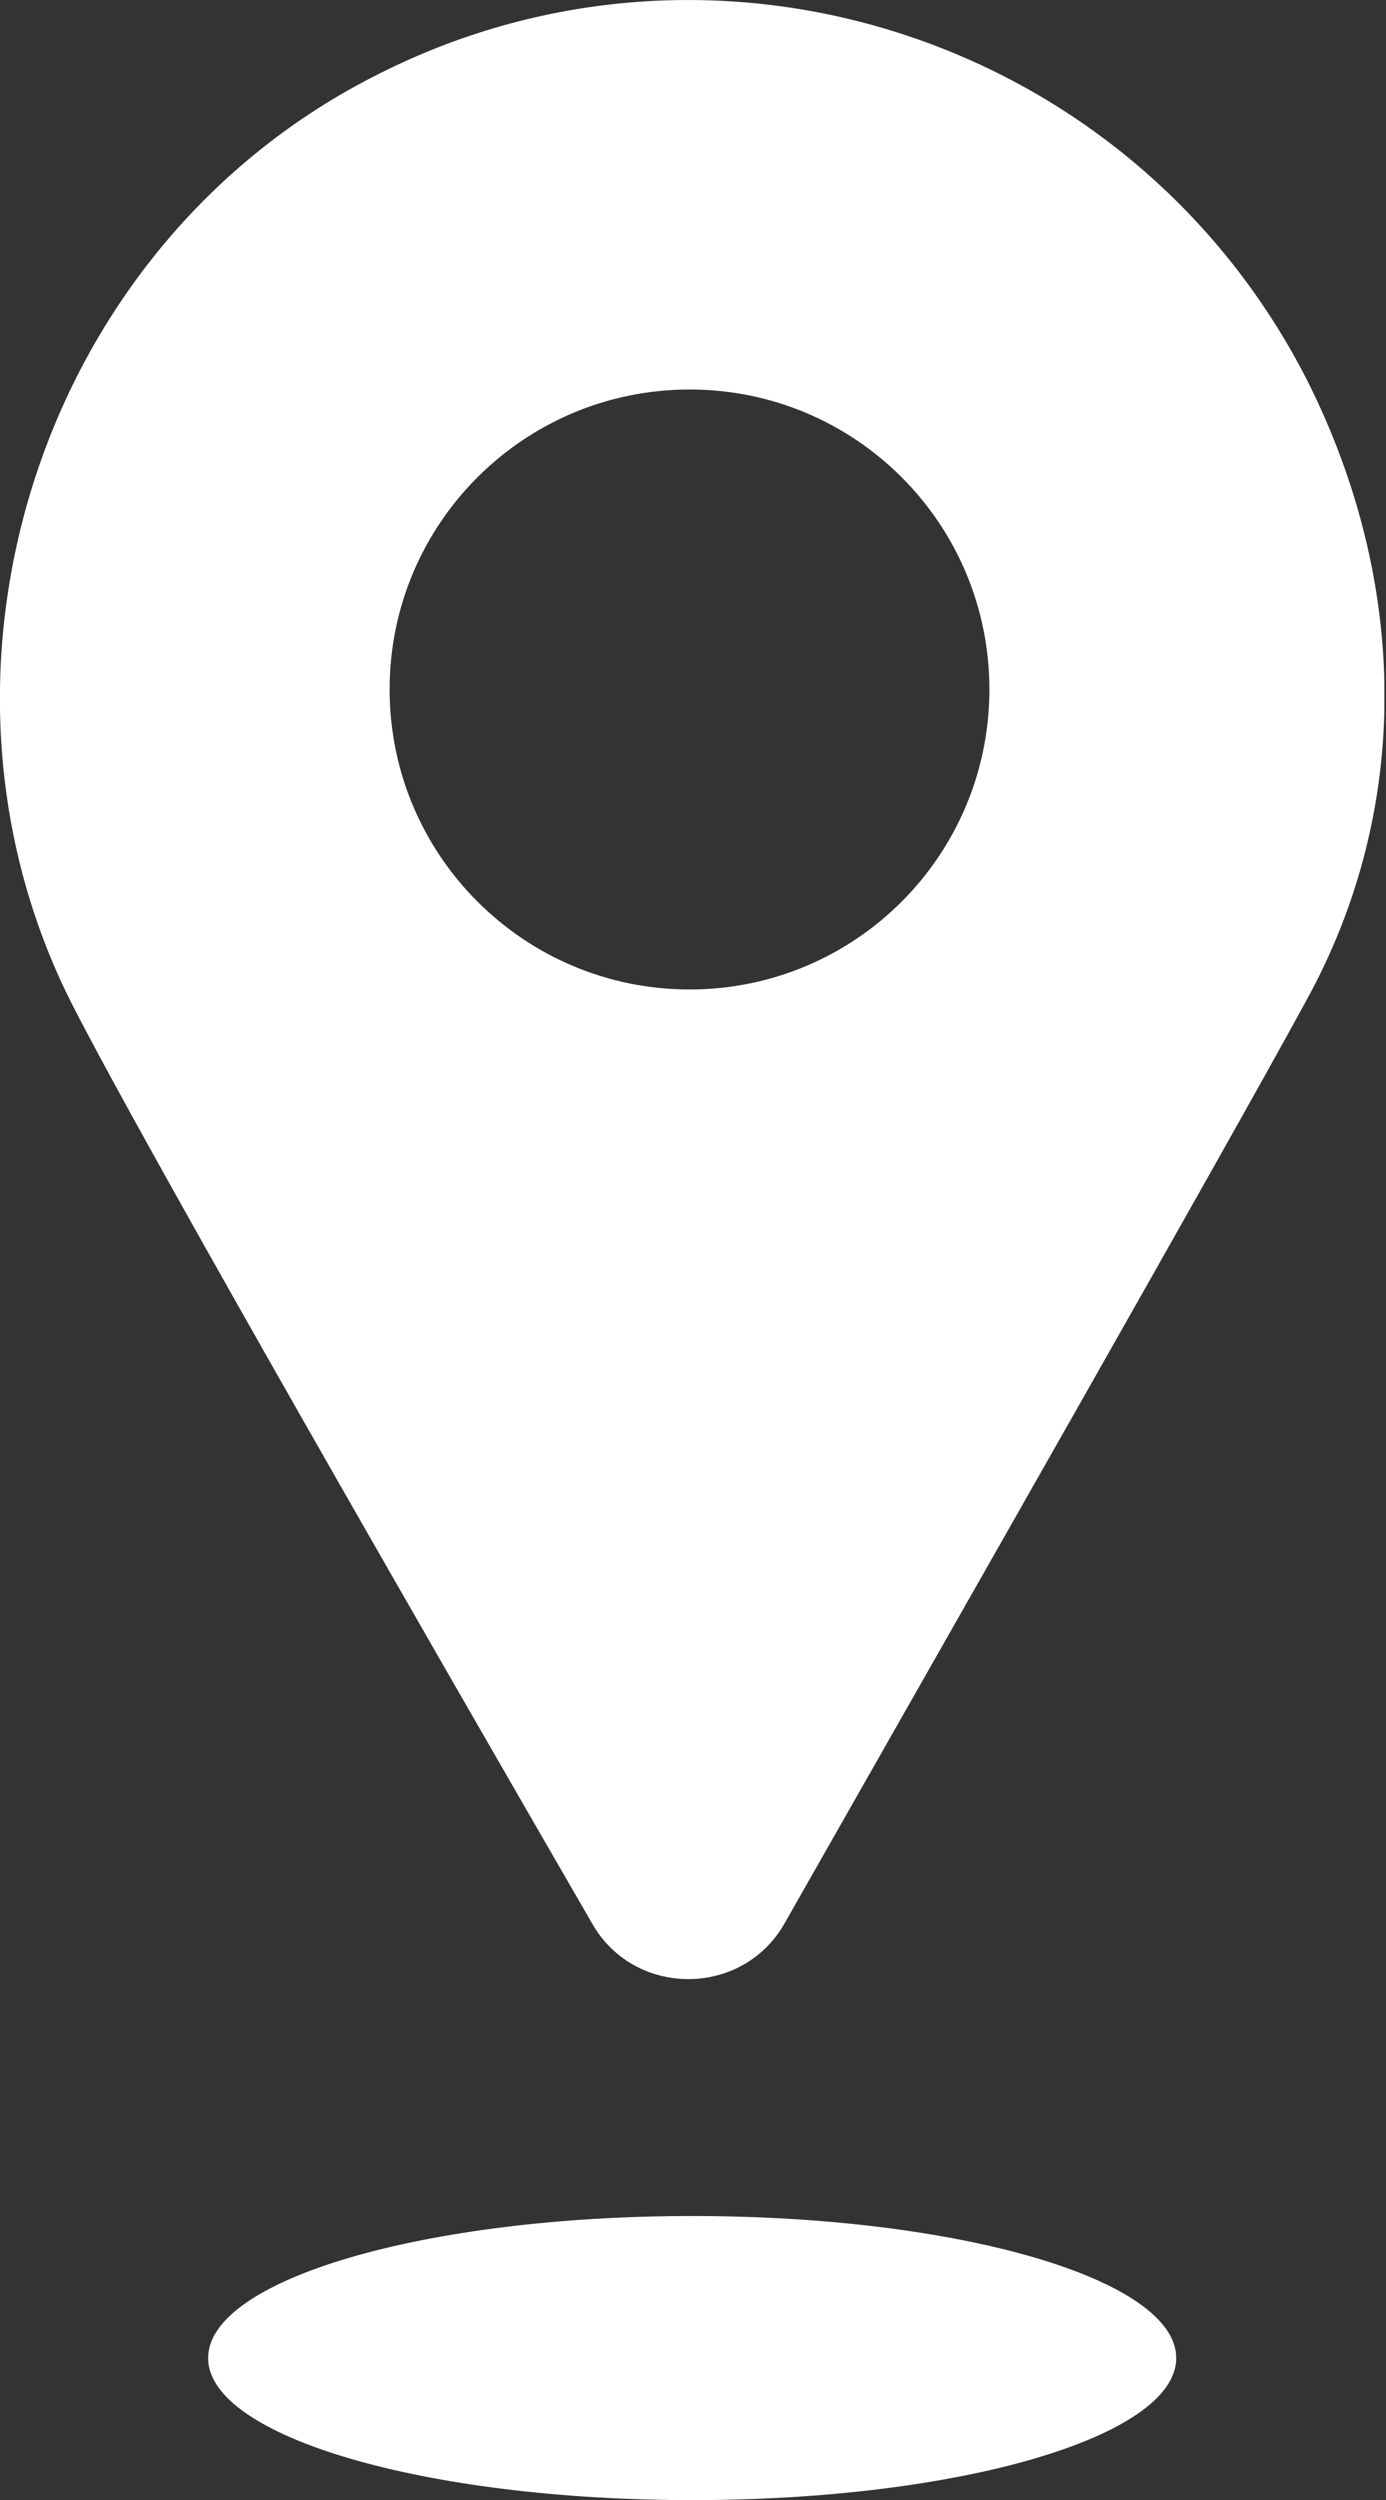
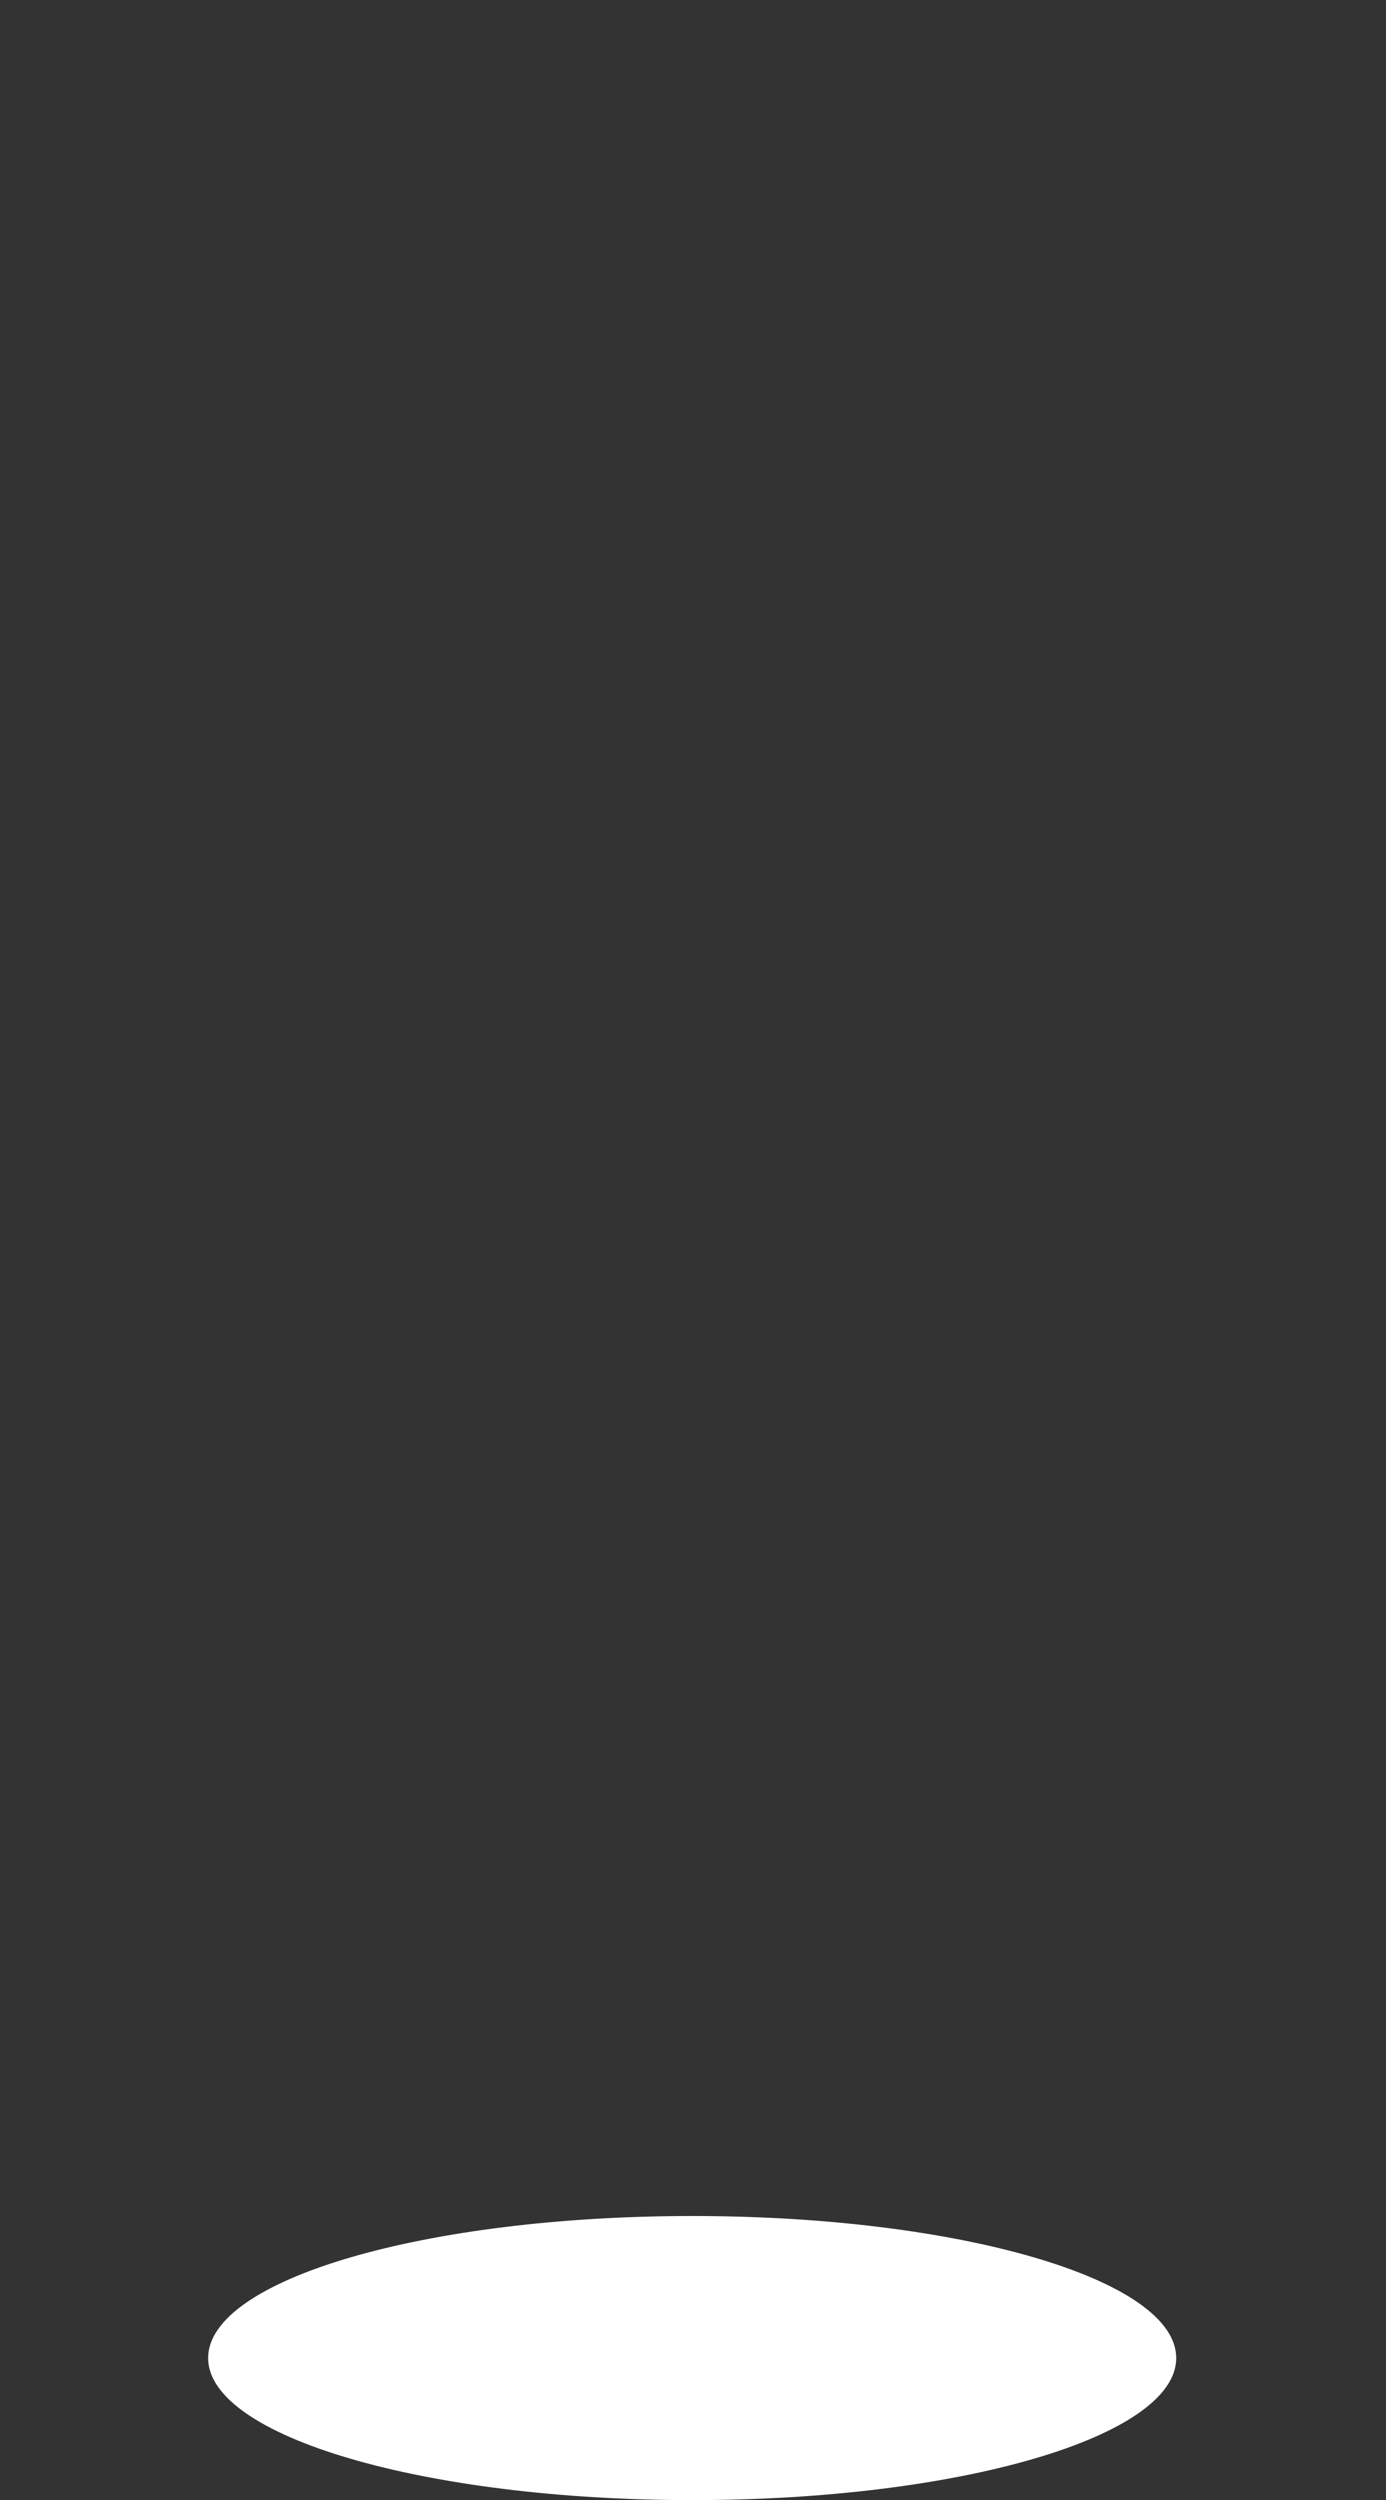
<svg xmlns="http://www.w3.org/2000/svg" fill="#000000" height="44" preserveAspectRatio="xMidYMid meet" version="1" viewBox="0.0 0.0 24.4 44.0" width="24.4" zoomAndPan="magnify">
  <rect x="0.0" y="0.0" width="24.4" height="44.0" fill="#333333" stroke="none" />
  <defs>
    <clipPath id="a">
-       <path d="M 0 0 L 24.371 0 L 24.371 35 L 0 35 Z M 0 0" />
+       <path d="M 0 0 L 24.371 0 L 24.371 35 Z M 0 0" />
    </clipPath>
  </defs>
  <g>
    <g clip-path="url(#a)" id="change1_2">
-       <path d="M 12.141 17.414 C 9.223 17.414 6.859 15.051 6.859 12.133 C 6.859 9.215 9.223 6.855 12.141 6.855 C 15.059 6.855 17.418 9.215 17.418 12.133 C 17.418 15.051 15.059 17.414 12.141 17.414 Z M 23.023 6.715 C 19.969 0.695 12.648 -1.715 6.676 1.297 C 0.652 4.305 -1.664 11.855 1.254 17.645 C 2.551 20.195 7.695 29.133 10.426 33.855 C 11.168 35.156 13.066 35.156 13.809 33.855 C 16.492 29.133 21.59 20.195 22.977 17.645 C 24.879 14.219 24.785 10.234 23.023 6.715" fill="#ffffff" />
-     </g>
+       </g>
    <g id="change1_1">
      <path d="M 20.707 41.5 C 20.707 42.883 16.895 44 12.188 44 C 7.48 44 3.664 42.883 3.664 41.5 C 3.664 40.117 7.48 39 12.188 39 C 16.895 39 20.707 40.117 20.707 41.5" fill="#ffffff" />
    </g>
  </g>
</svg>